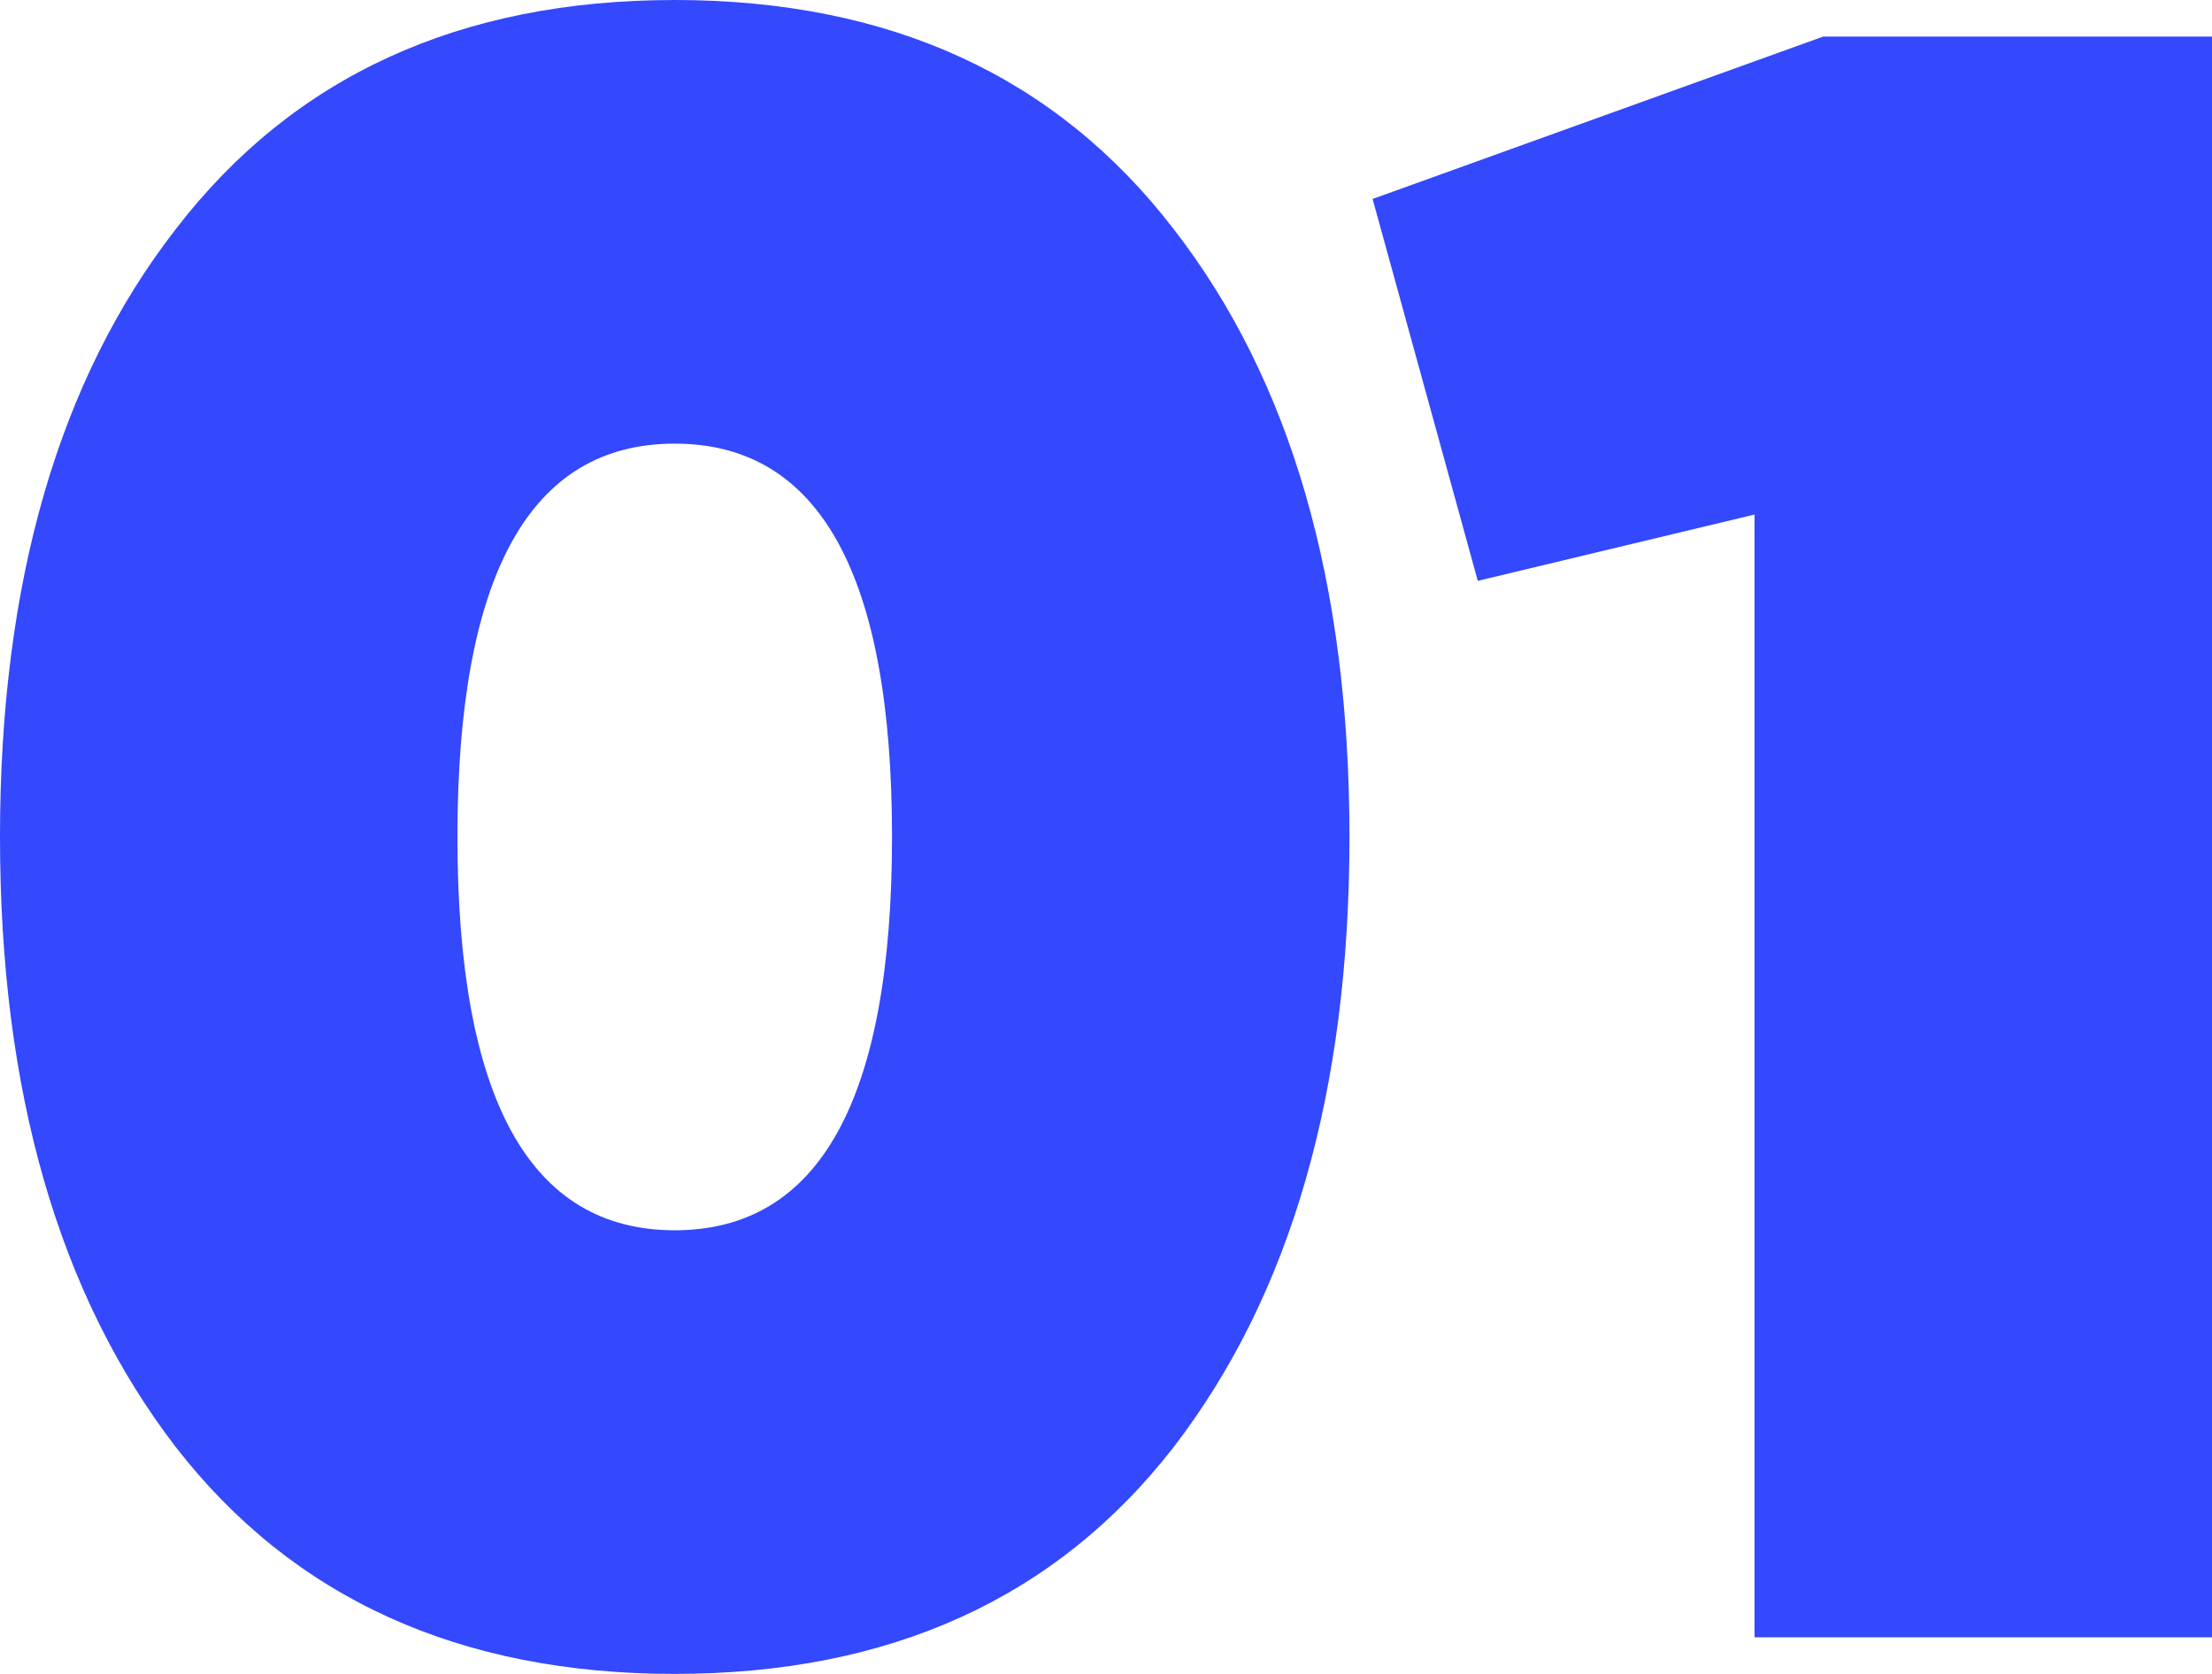
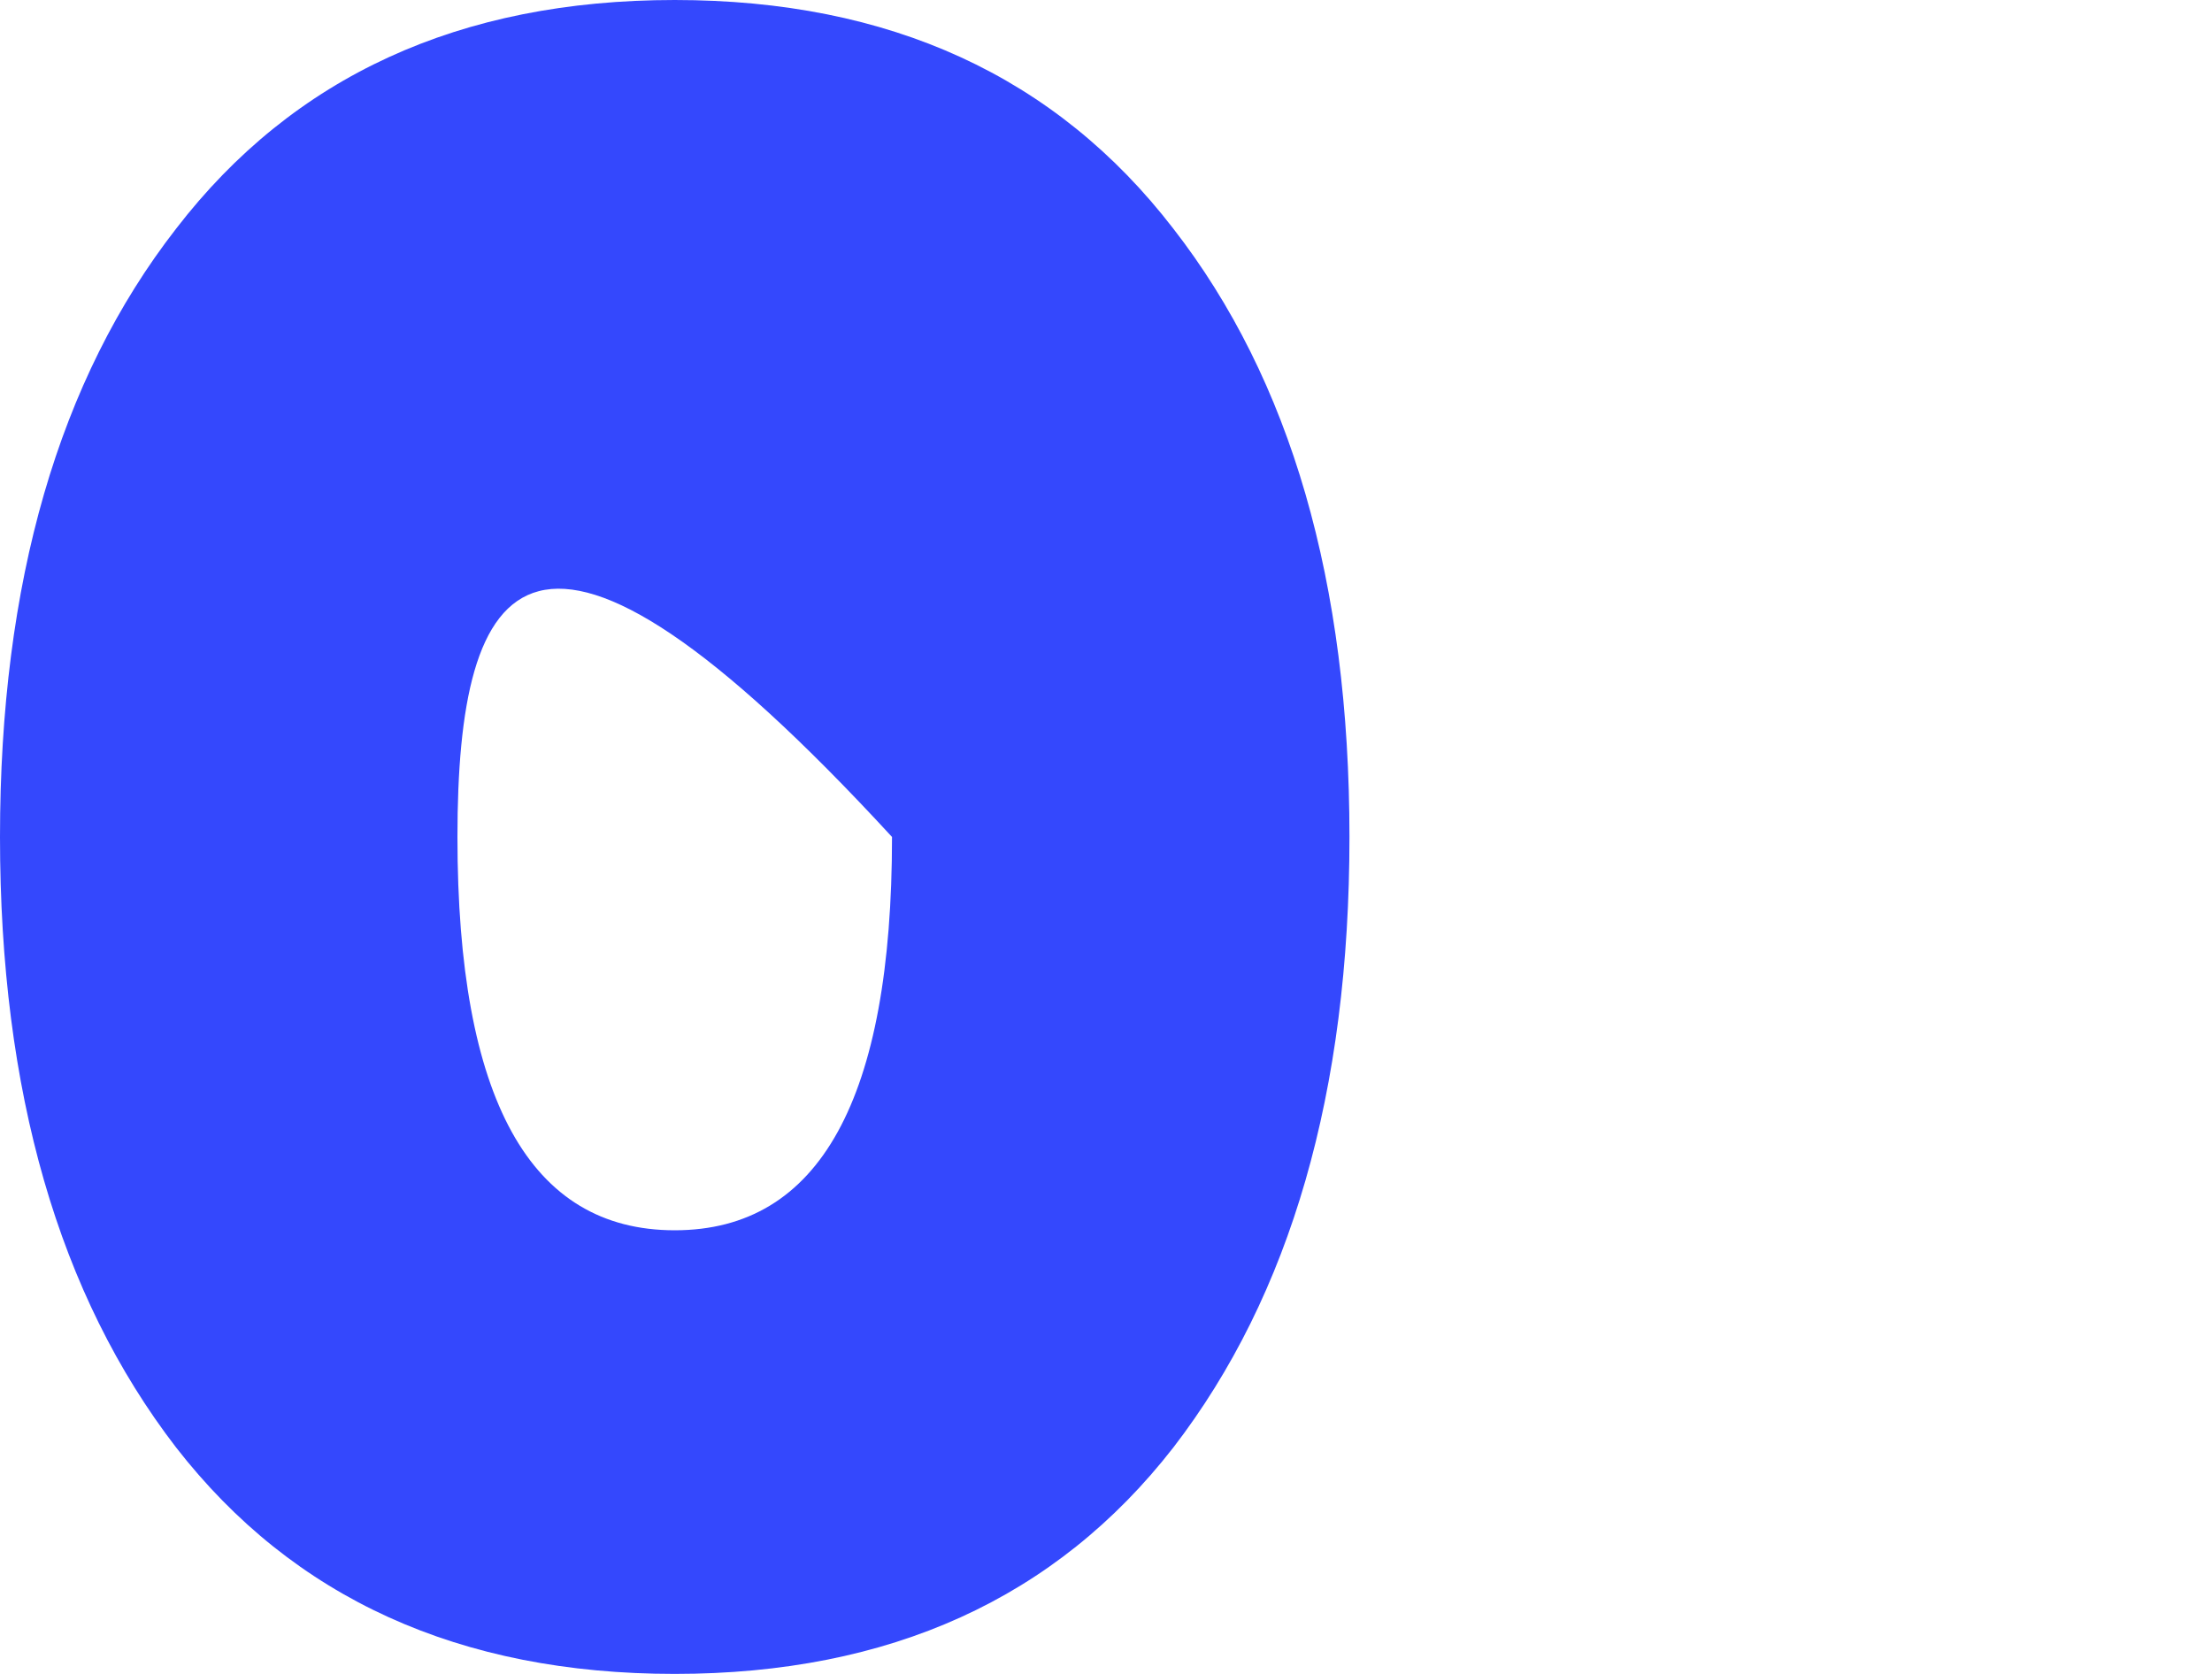
<svg xmlns="http://www.w3.org/2000/svg" width="111" height="84" viewBox="0 0 111 84" fill="none">
-   <path d="M58.879 72.639C52.987 80.213 44.647 84 33.858 84C23.07 84 14.729 80.213 8.838 72.639C2.946 64.989 0 54.776 0 42C0 29.224 2.946 19.049 8.838 11.475C14.729 3.825 23.07 0 33.858 0C44.647 0 52.987 3.825 58.879 11.475C64.771 19.049 67.717 29.224 67.717 42C67.717 54.776 64.771 64.989 58.879 72.639ZM22.955 42C22.955 55.158 26.589 61.738 33.858 61.738C41.127 61.738 44.762 55.158 44.762 42C44.762 28.841 41.127 22.262 33.858 22.262C26.589 22.262 22.955 28.841 22.955 42Z" fill="#3448FD" />
-   <path d="M91.488 1.836H111V82.164H88.045V25.82L74.157 29.148L68.878 9.984L91.488 1.836Z" fill="#3448FD" />
+   <path d="M58.879 72.639C52.987 80.213 44.647 84 33.858 84C23.07 84 14.729 80.213 8.838 72.639C2.946 64.989 0 54.776 0 42C0 29.224 2.946 19.049 8.838 11.475C14.729 3.825 23.07 0 33.858 0C44.647 0 52.987 3.825 58.879 11.475C64.771 19.049 67.717 29.224 67.717 42C67.717 54.776 64.771 64.989 58.879 72.639ZM22.955 42C22.955 55.158 26.589 61.738 33.858 61.738C41.127 61.738 44.762 55.158 44.762 42C26.589 22.262 22.955 28.841 22.955 42Z" fill="#3448FD" />
</svg>